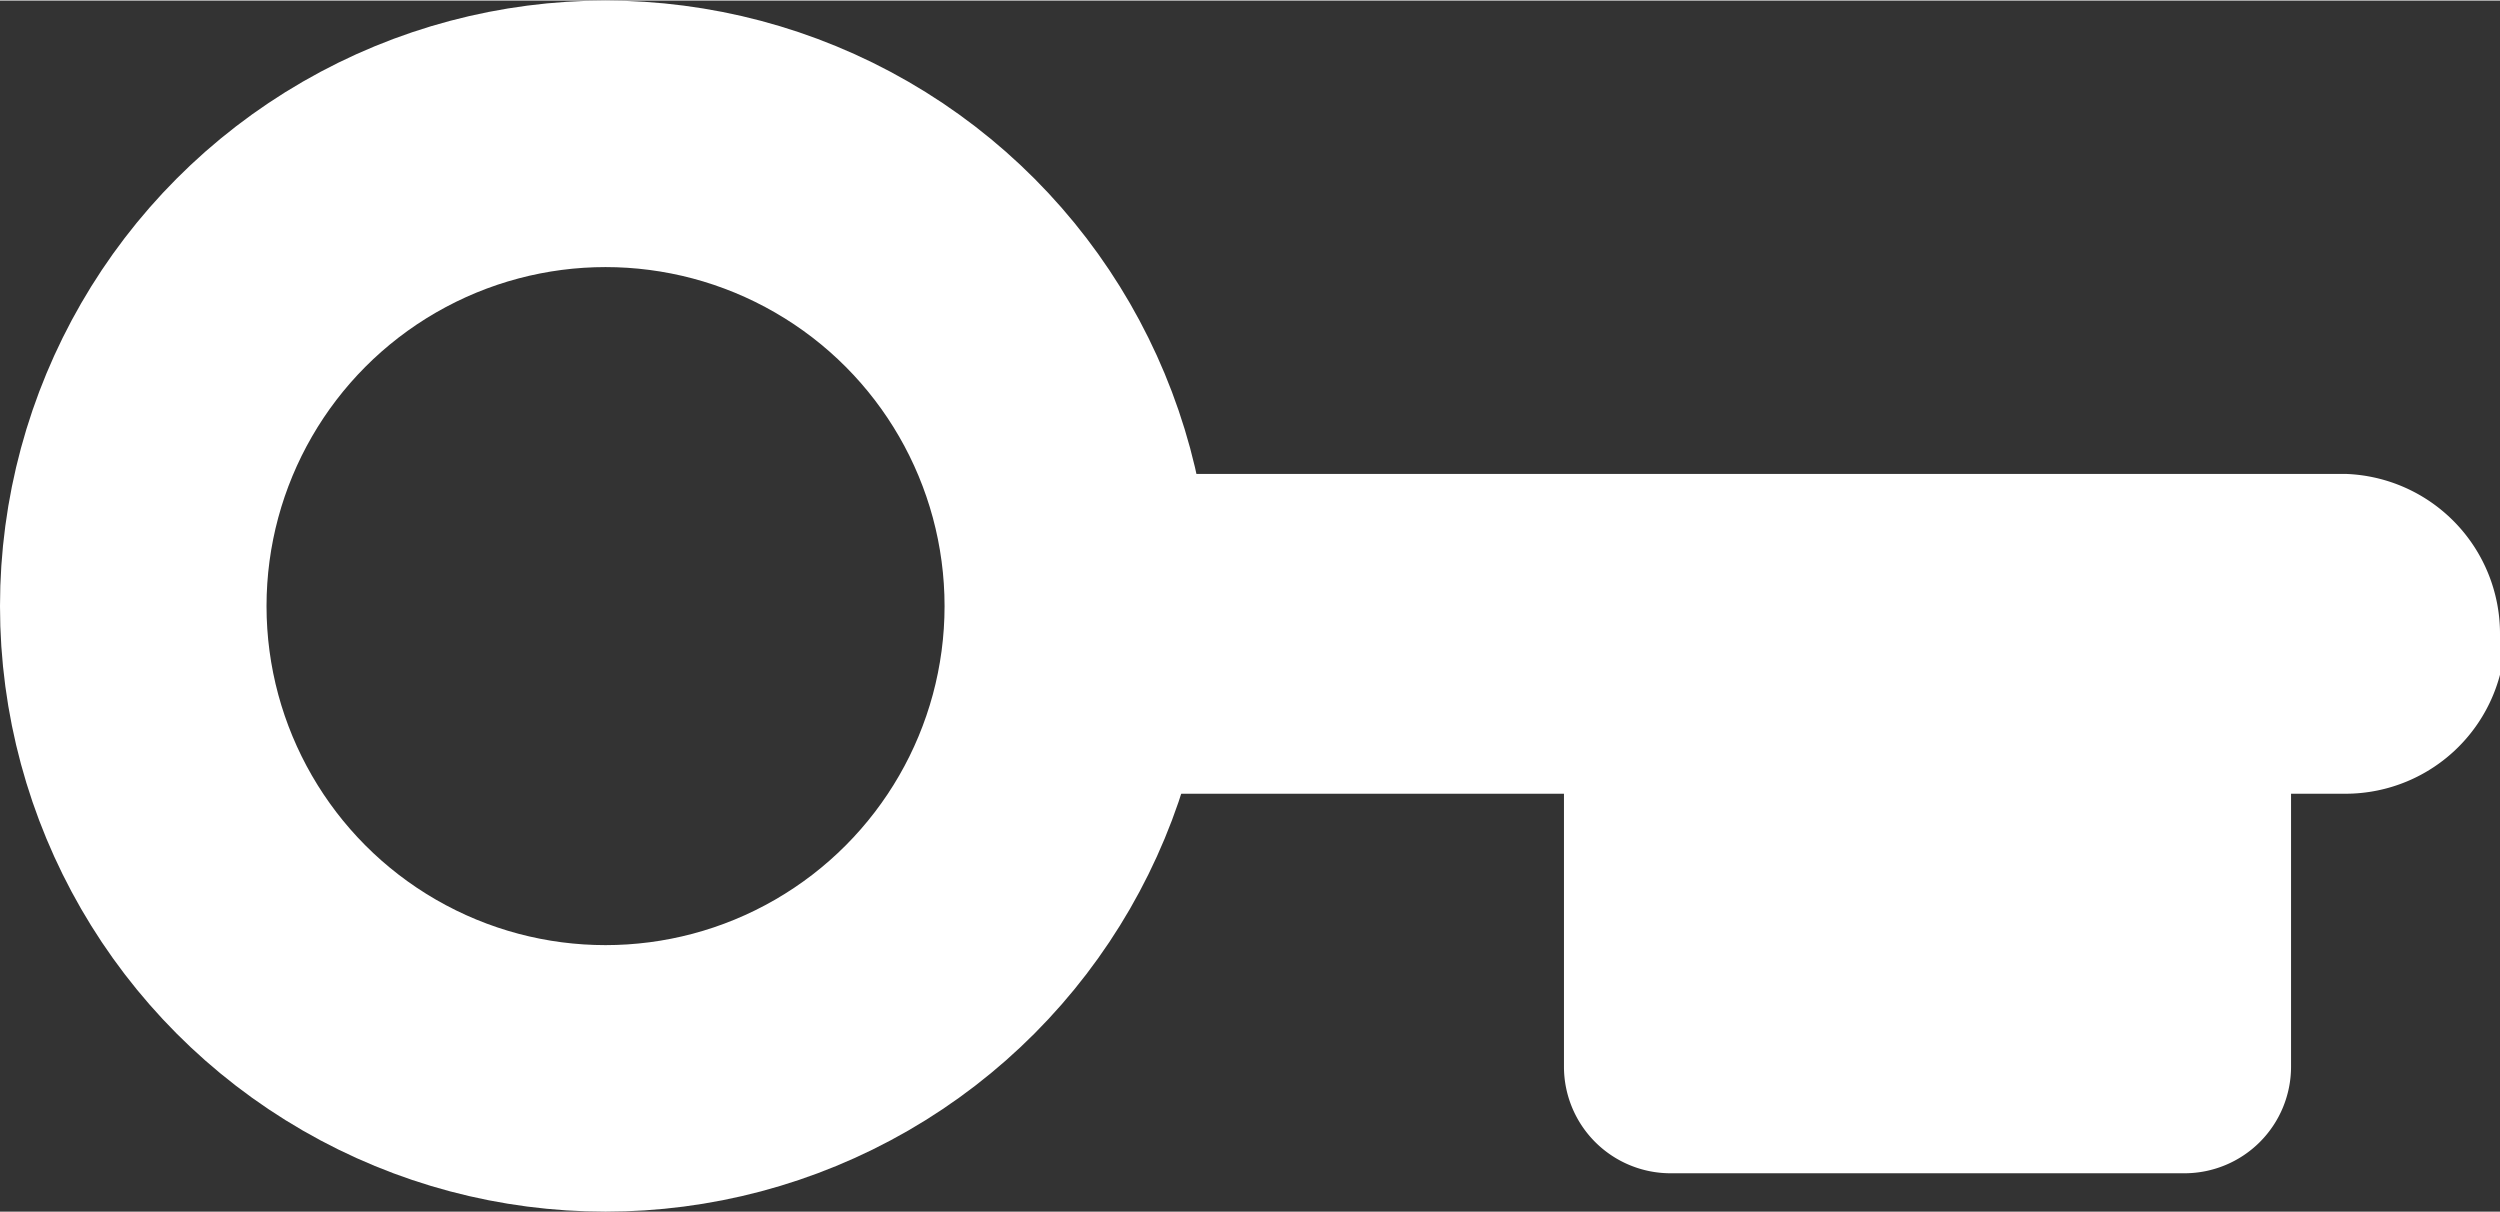
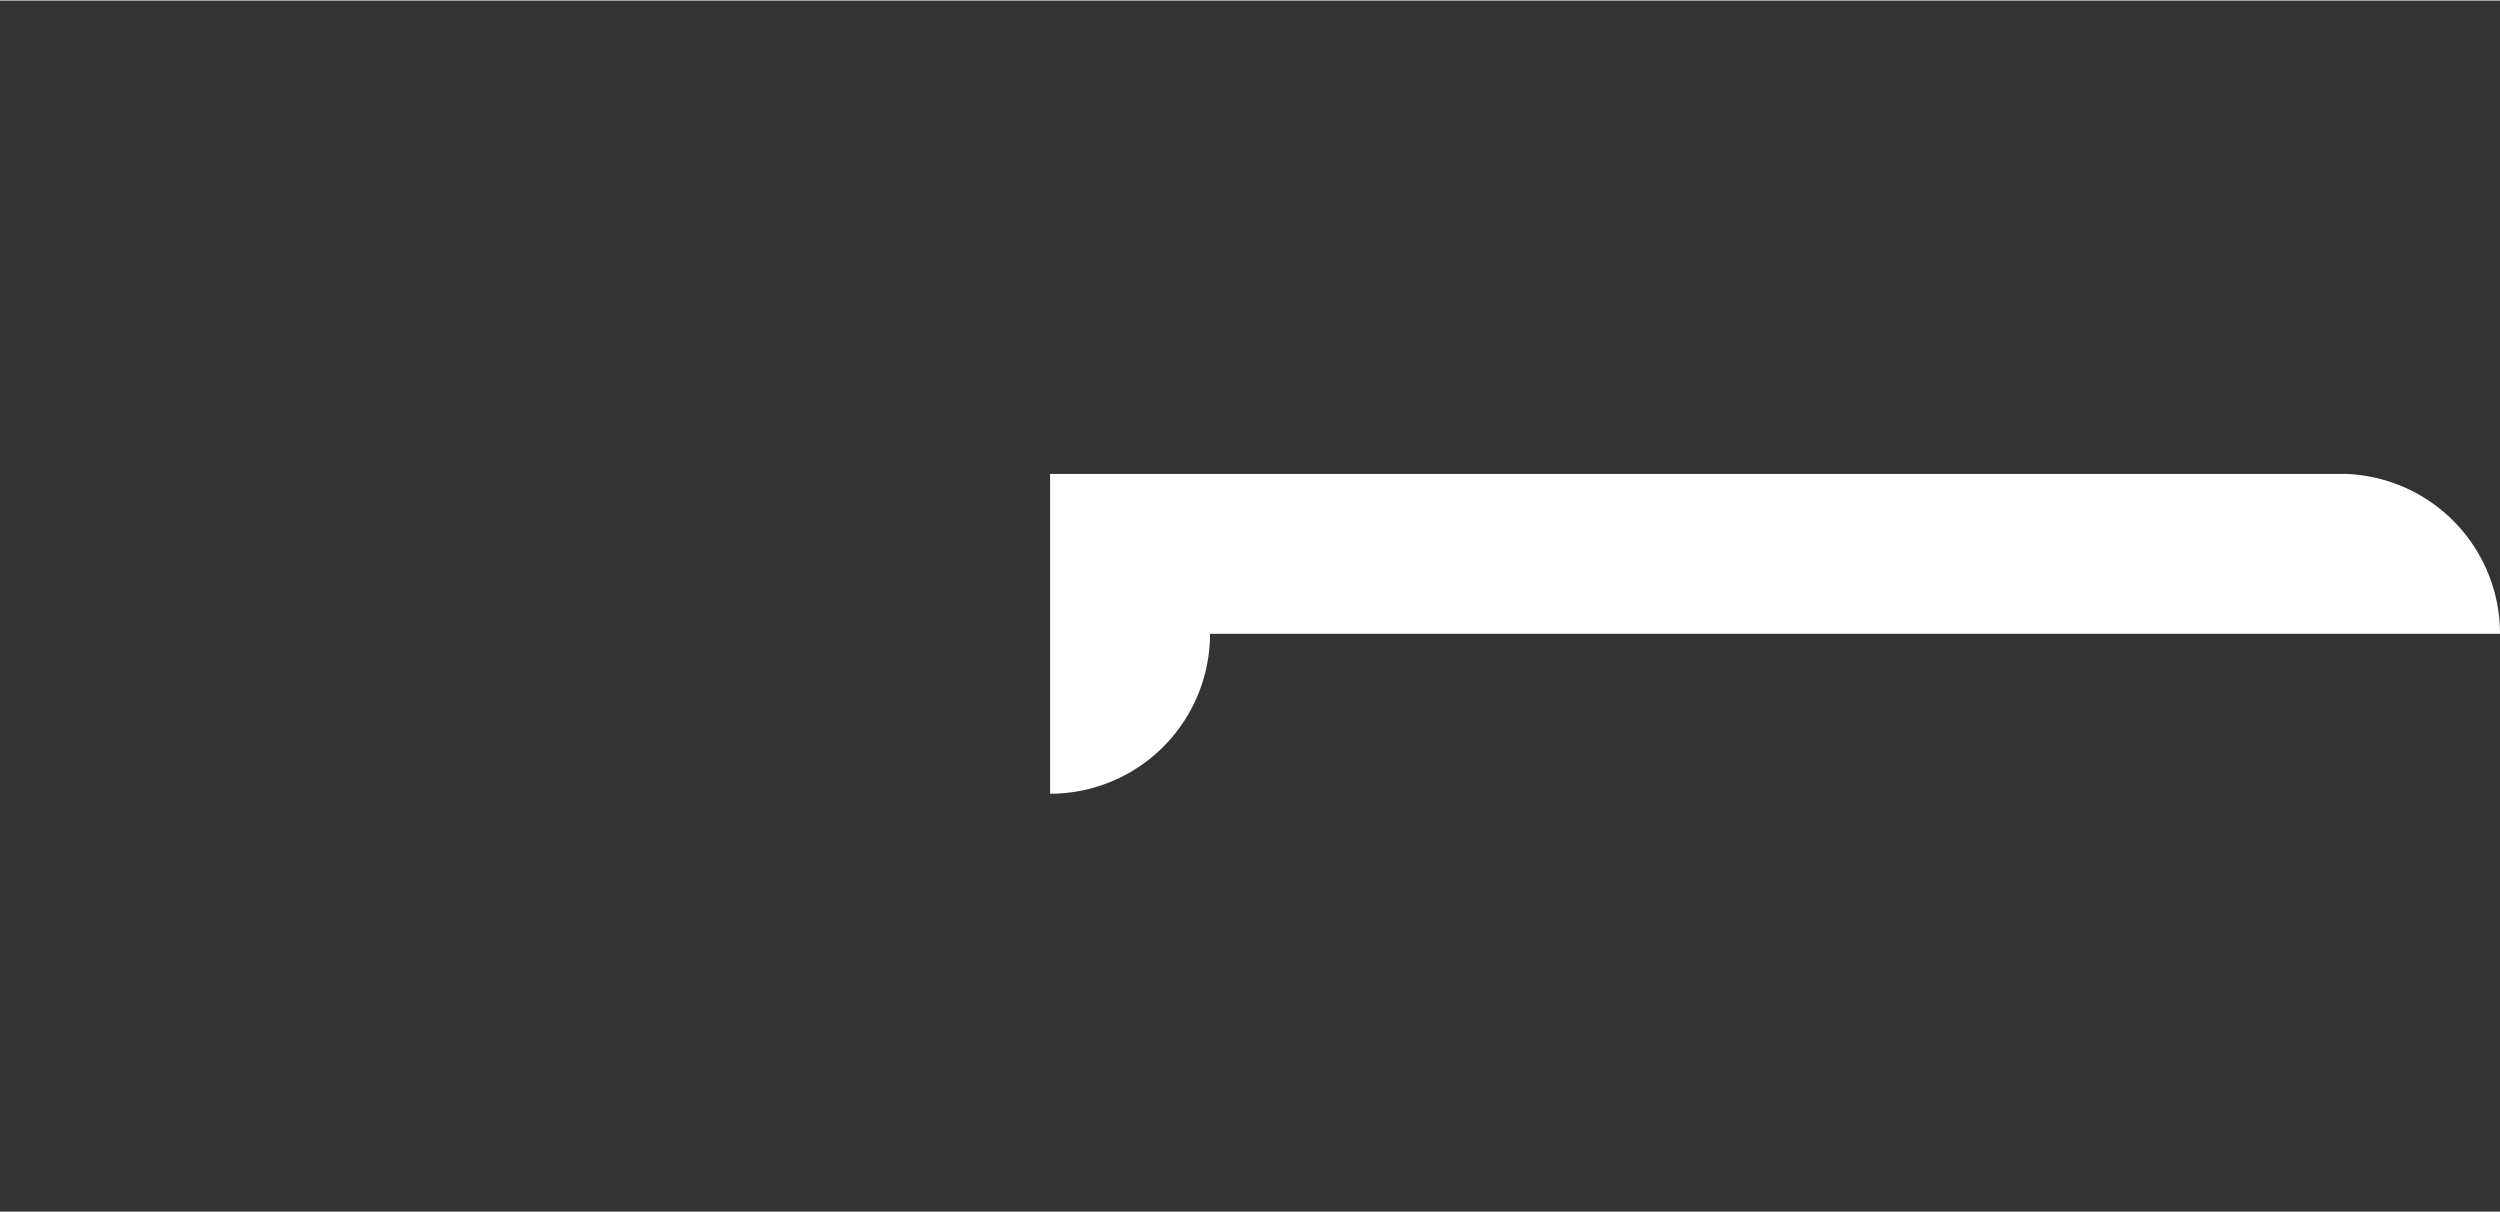
<svg xmlns="http://www.w3.org/2000/svg" width="8.27mm" height="4.01mm" viewBox="0 0 23.45 11.36">
  <rect x="0" y="0" width="23.45" height="11.36" fill="#333333" stroke="none" />
  <defs>
    <style>.a{fill:none;stroke:#fff;stroke-width:2.5px;}.b{fill:#fff;}</style>
  </defs>
  <title>Element 5</title>
-   <circle class="a" cx="5.68" cy="5.68" r="4.43" />
-   <path class="b" d="M23.45,5.94A1.5,1.5,0,0,0,22,4.44H9.85v3H22a1.5,1.5,0,0,0,1.5-1.5" />
-   <path class="b" d="M15.67,5.24a1,1,0,0,0-1,1V10a1,1,0,0,0,1,1h4.82a1,1,0,0,0,1-1V6.24a1,1,0,0,0-1-1Z" />
+   <path class="b" d="M23.45,5.94A1.5,1.5,0,0,0,22,4.44H9.85v3a1.5,1.5,0,0,0,1.5-1.5" />
</svg>